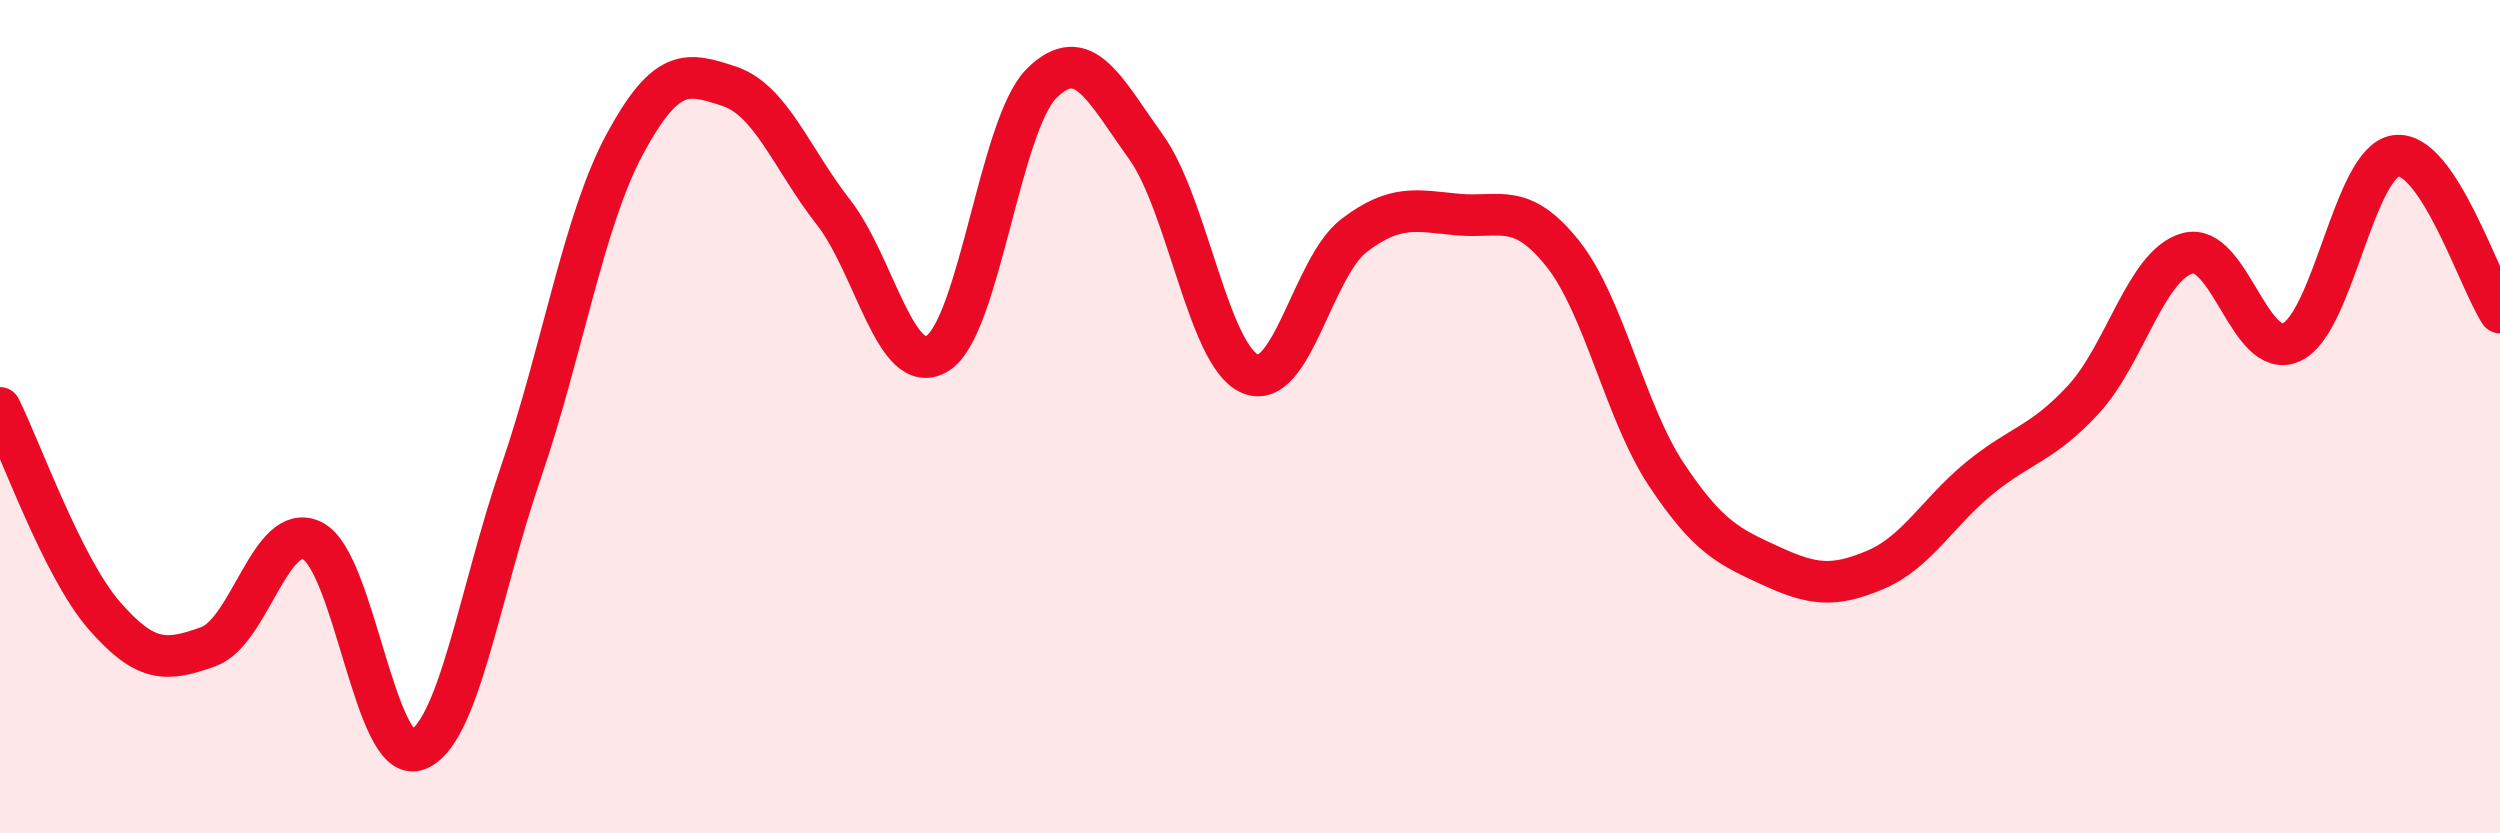
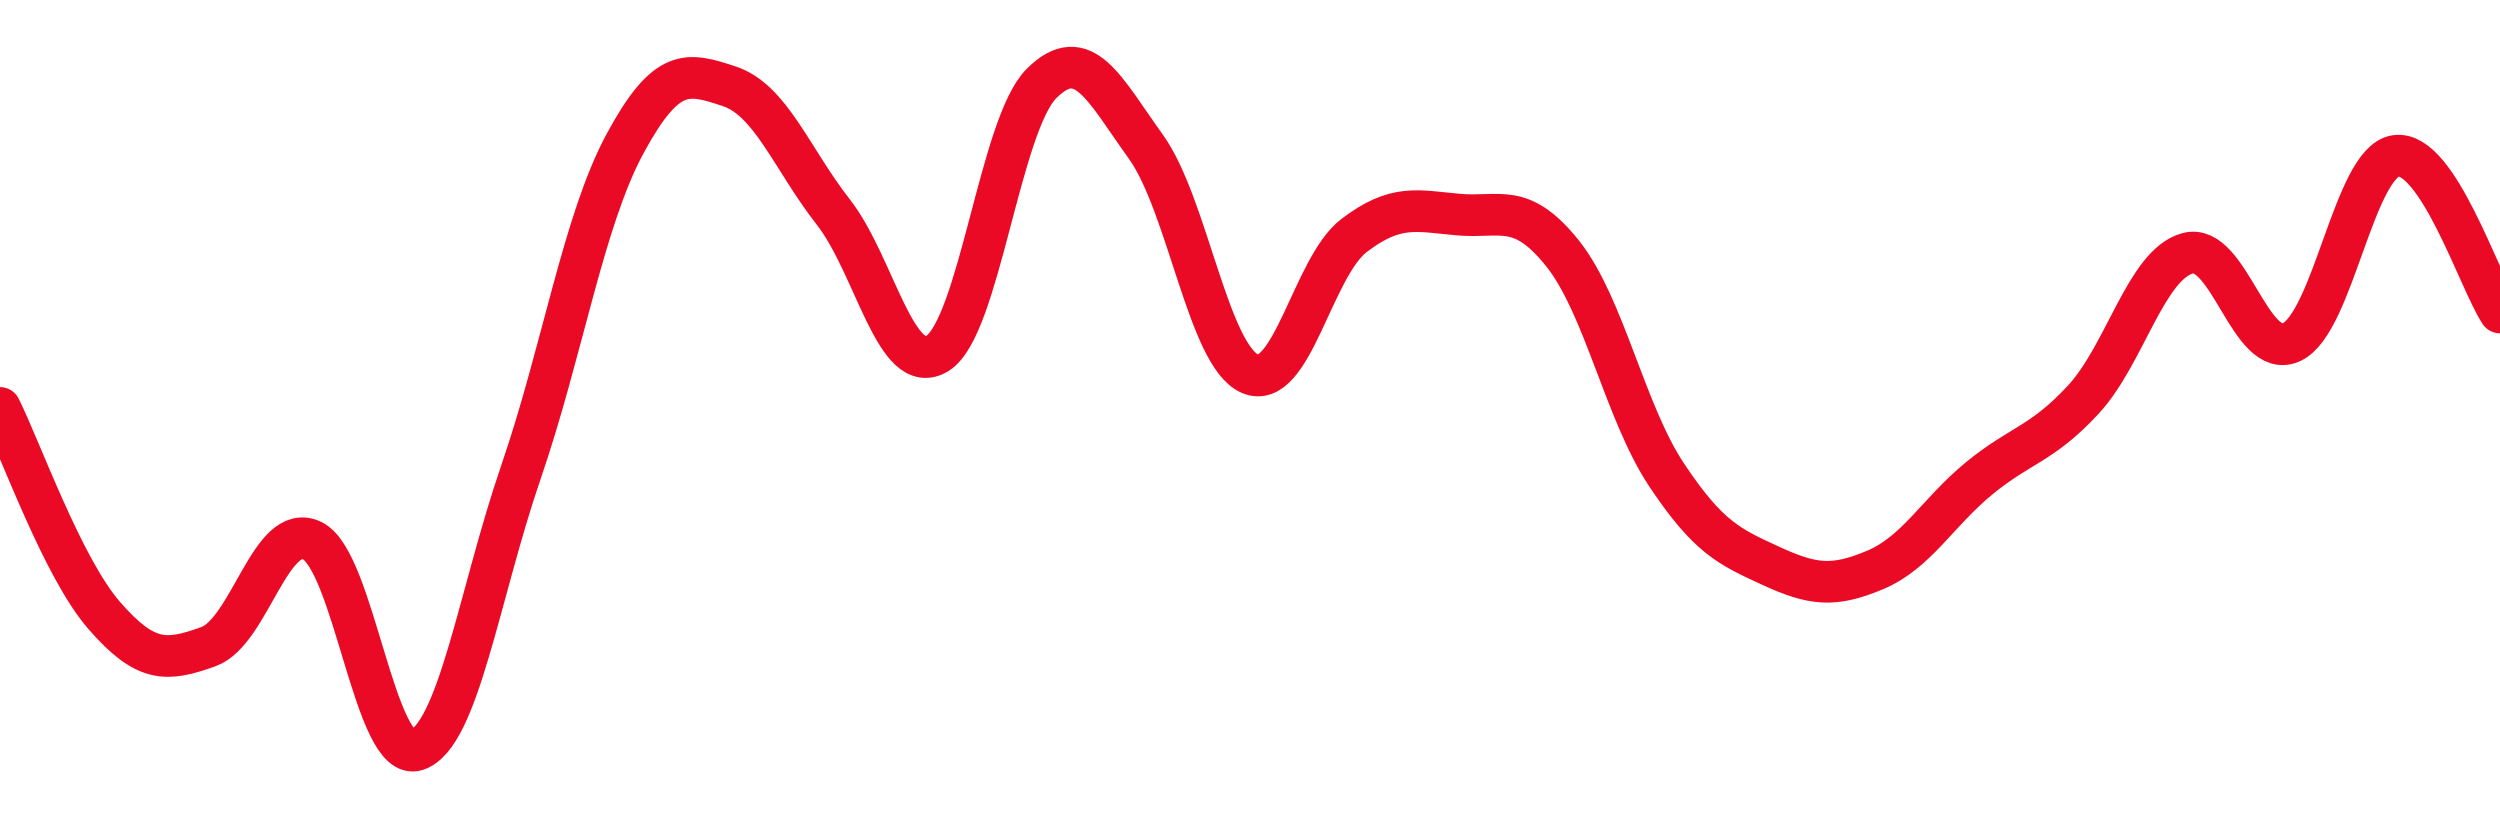
<svg xmlns="http://www.w3.org/2000/svg" width="60" height="20" viewBox="0 0 60 20">
-   <path d="M 0,9.79 C 0.5,10.79 1.5,13.62 2.5,14.77 C 3.5,15.92 4,15.88 5,15.52 C 6,15.16 6.5,12.48 7.5,12.98 C 8.5,13.48 9,18.33 10,18 C 11,17.67 11.5,14.25 12.5,11.34 C 13.5,8.43 14,5.3 15,3.45 C 16,1.6 16.5,1.74 17.5,2.07 C 18.5,2.4 19,3.81 20,5.09 C 21,6.37 21.5,9.1 22.5,8.48 C 23.5,7.86 24,2.99 25,2 C 26,1.01 26.5,2.13 27.5,3.52 C 28.5,4.91 29,8.54 30,8.97 C 31,9.4 31.5,6.41 32.5,5.65 C 33.5,4.89 34,5.06 35,5.15 C 36,5.24 36.5,4.83 37.5,6.08 C 38.5,7.33 39,9.9 40,11.4 C 41,12.9 41.5,13.12 42.5,13.58 C 43.5,14.04 44,14.1 45,13.68 C 46,13.26 46.5,12.3 47.5,11.48 C 48.5,10.66 49,10.67 50,9.59 C 51,8.51 51.5,6.36 52.5,6.08 C 53.5,5.8 54,8.68 55,8.21 C 56,7.74 56.5,3.88 57.5,3.74 C 58.5,3.6 59.5,6.75 60,7.5L60 20L0 20Z" fill="#EB0A25" opacity="0.1" stroke-linecap="round" stroke-linejoin="round" />
  <path d="M 0,9.79 C 0.5,10.79 1.5,13.62 2.5,14.77 C 3.5,15.92 4,15.88 5,15.52 C 6,15.16 6.5,12.48 7.5,12.98 C 8.5,13.48 9,18.33 10,18 C 11,17.67 11.5,14.25 12.5,11.34 C 13.5,8.43 14,5.3 15,3.45 C 16,1.6 16.5,1.74 17.5,2.07 C 18.5,2.4 19,3.81 20,5.09 C 21,6.37 21.5,9.1 22.5,8.48 C 23.5,7.86 24,2.99 25,2 C 26,1.01 26.5,2.13 27.5,3.52 C 28.5,4.91 29,8.54 30,8.97 C 31,9.4 31.5,6.41 32.5,5.65 C 33.5,4.89 34,5.06 35,5.15 C 36,5.24 36.5,4.83 37.5,6.08 C 38.5,7.33 39,9.9 40,11.4 C 41,12.9 41.5,13.12 42.5,13.58 C 43.5,14.04 44,14.1 45,13.68 C 46,13.26 46.5,12.3 47.5,11.48 C 48.5,10.66 49,10.67 50,9.59 C 51,8.51 51.5,6.36 52.5,6.08 C 53.5,5.8 54,8.68 55,8.21 C 56,7.74 56.5,3.88 57.5,3.74 C 58.5,3.6 59.5,6.75 60,7.5" stroke="#EB0A25" stroke-width="1" fill="none" stroke-linecap="round" stroke-linejoin="round" />
</svg>